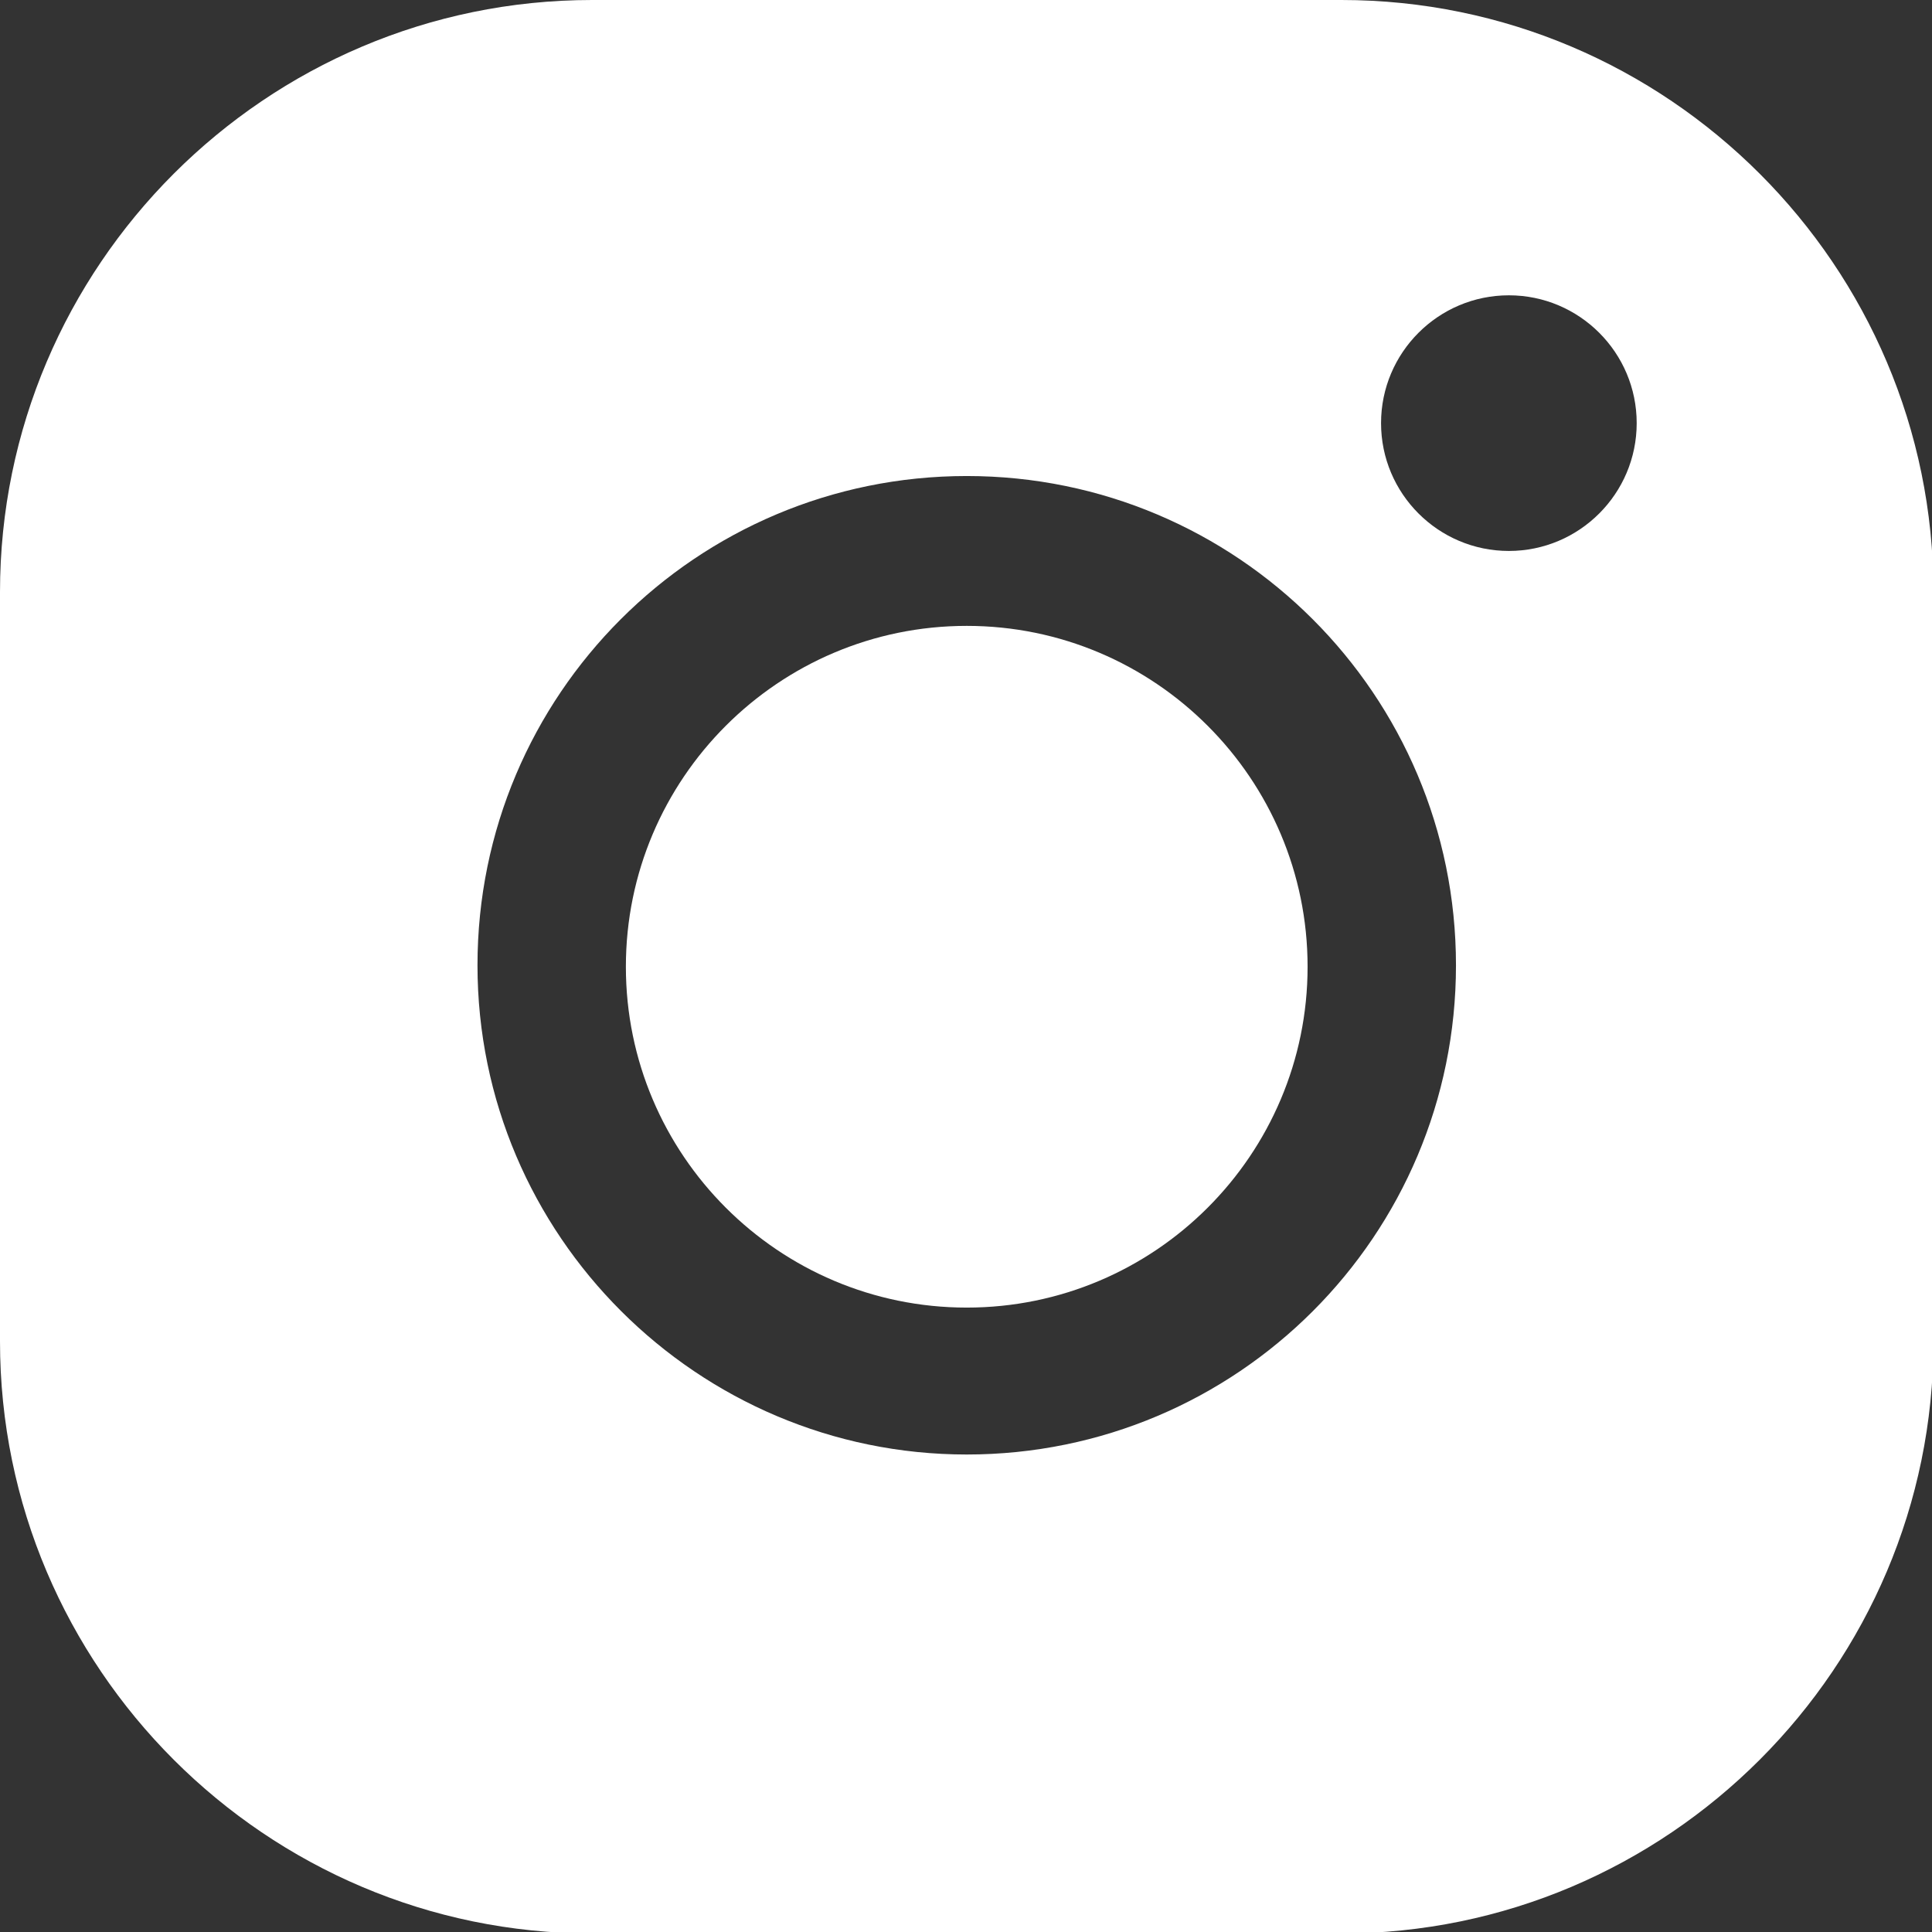
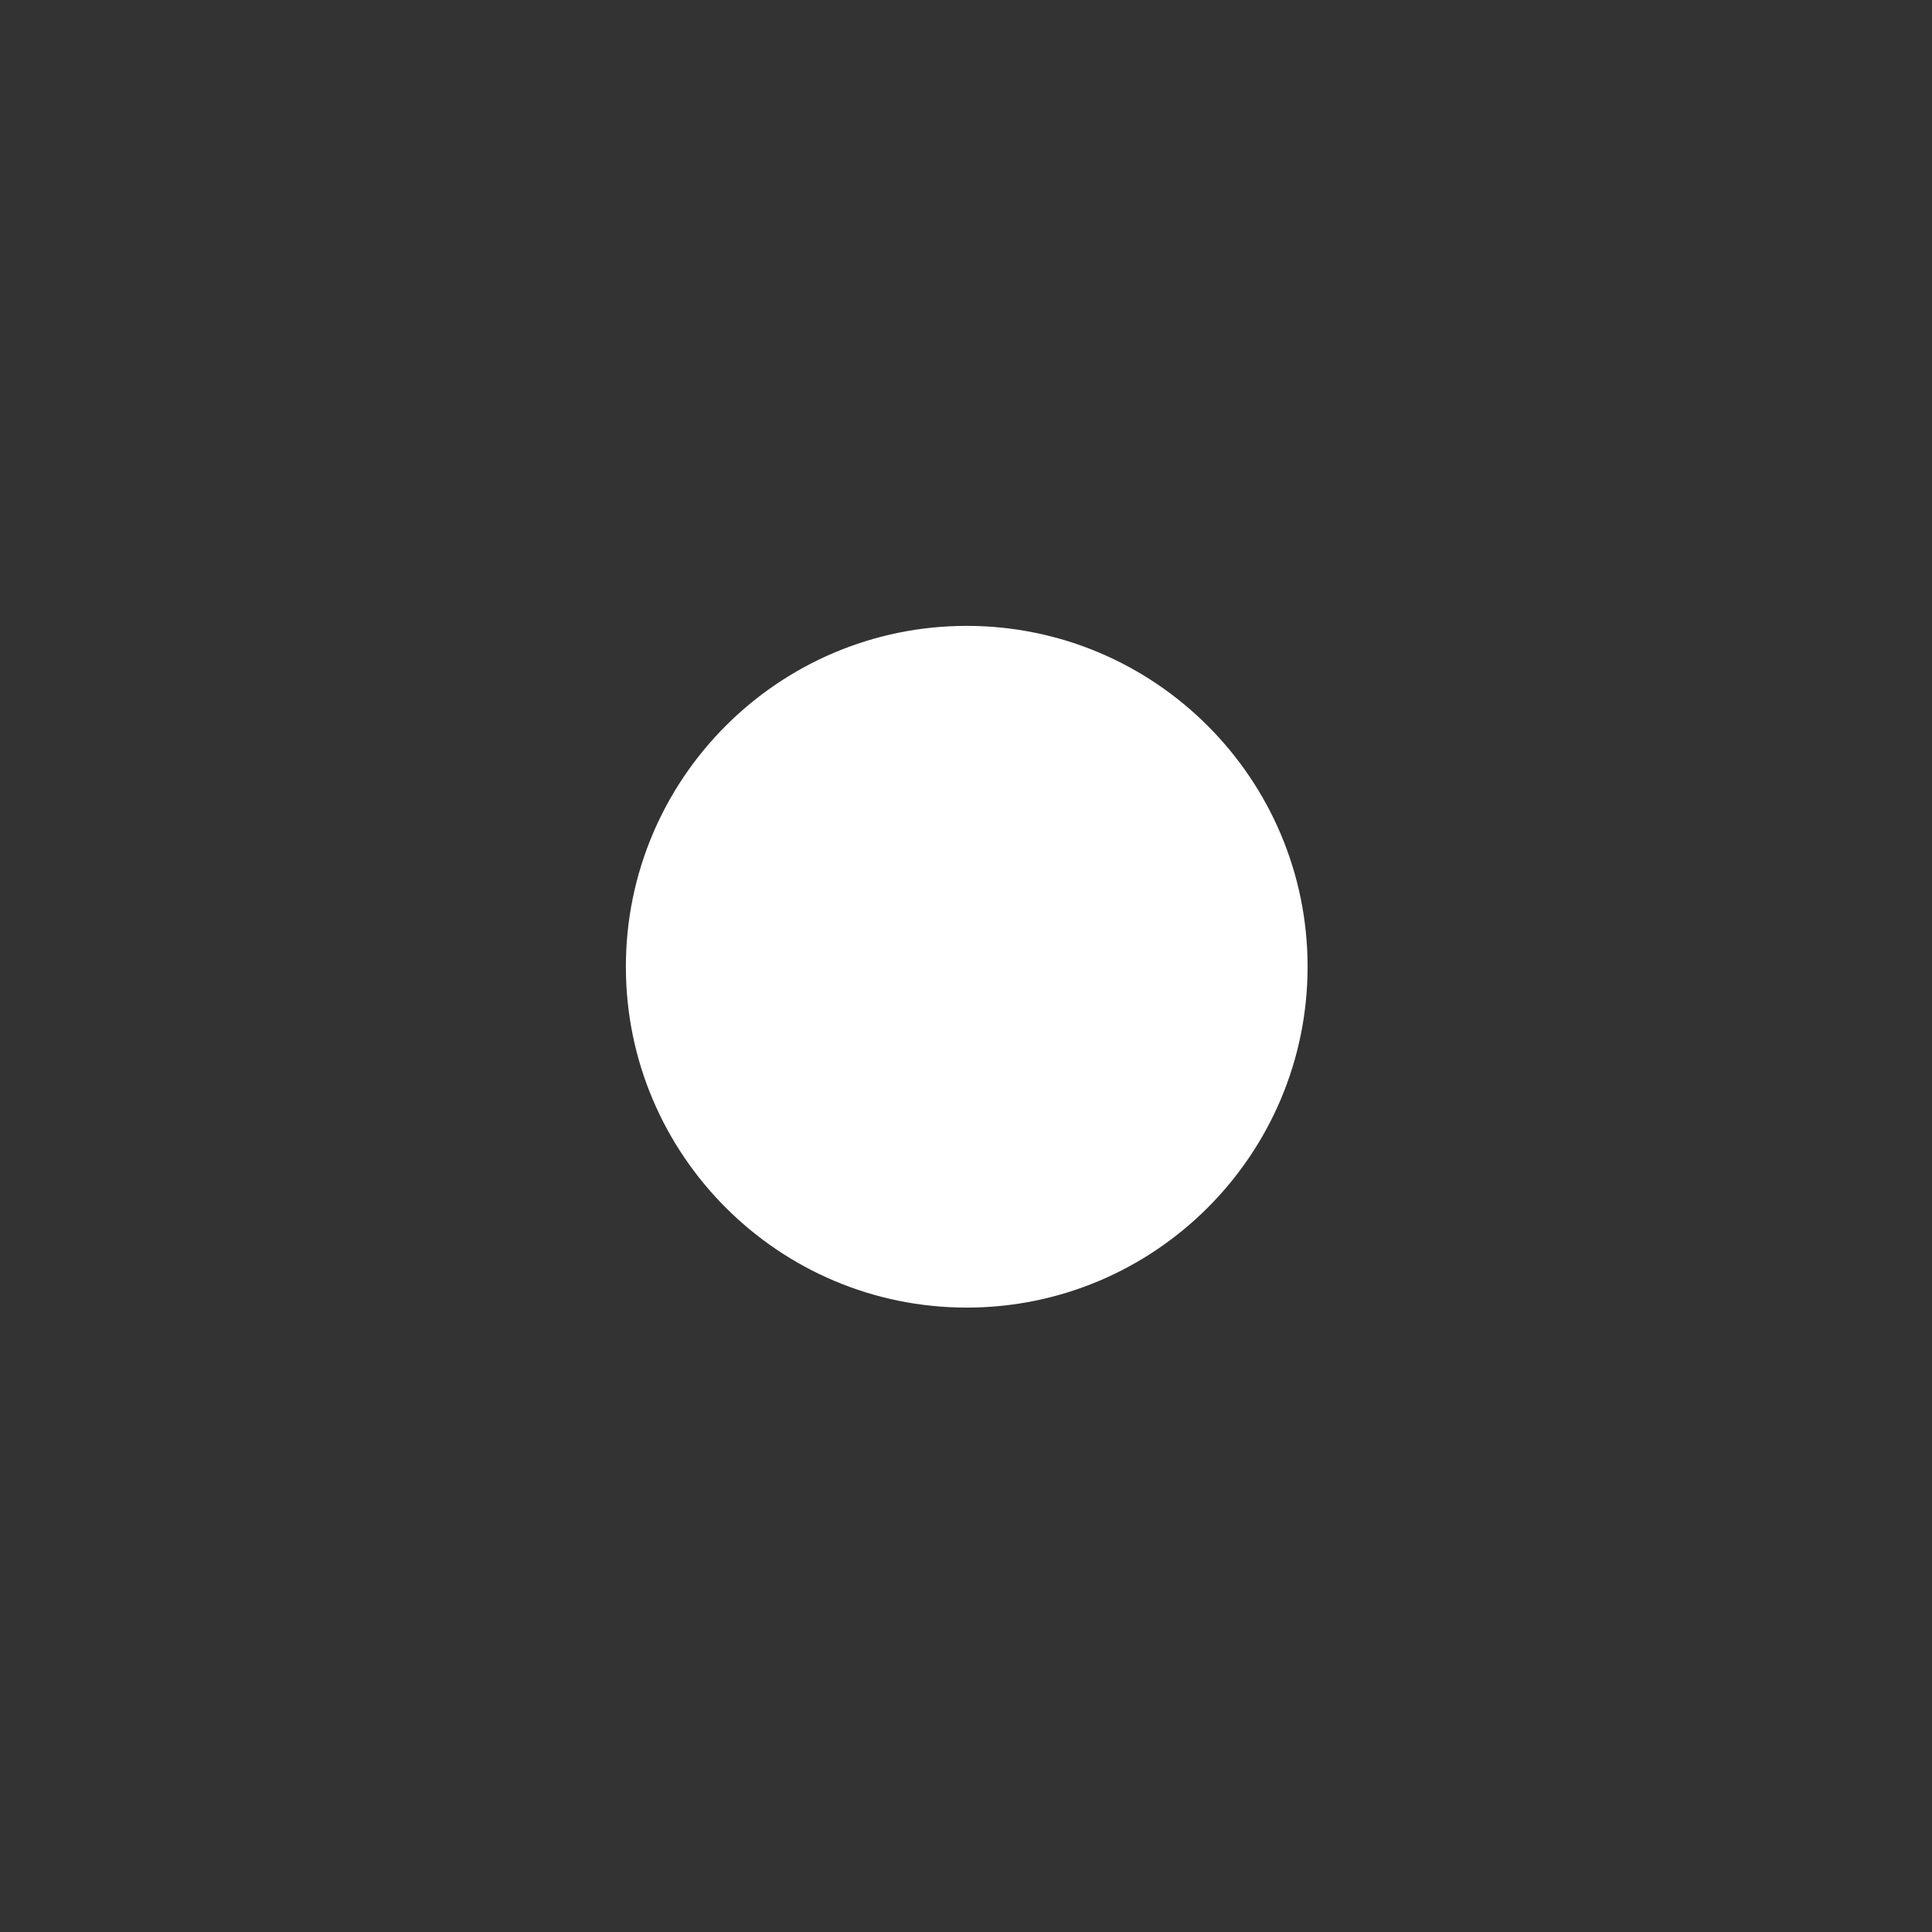
<svg xmlns="http://www.w3.org/2000/svg" id="Layer_1" data-name="Layer 1" viewBox="0 0 13.15 13.15">
  <rect x="0" y="0" width="13.15" height="13.15" fill="#333333" stroke="none" />
  <defs>
    <style>
      .cls-1 {
        fill: #fff;
      }
    </style>
  </defs>
-   <path class="cls-1" d="M9.13,0h-5.1C1.81,0,0,1.81,0,4.03v5.1c0,2.22,1.81,4.03,4.03,4.03h5.1c2.22,0,4.03-1.81,4.03-4.03v-5.1c0-2.22-1.81-4.03-4.03-4.03ZM6.58,9.9c-1.83,0-3.33-1.49-3.33-3.33s1.49-3.33,3.33-3.33,3.33,1.49,3.33,3.33-1.49,3.33-3.33,3.33ZM10.27,3.75c-.48,0-.87-.39-.87-.87s.39-.87.87-.87.87.39.87.87-.39.87-.87.87Z" />
  <path class="cls-1" d="M6.58,4.26c-1.28,0-2.32,1.04-2.32,2.32s1.04,2.32,2.32,2.32,2.32-1.04,2.32-2.32-1.04-2.32-2.32-2.32Z" />
</svg>